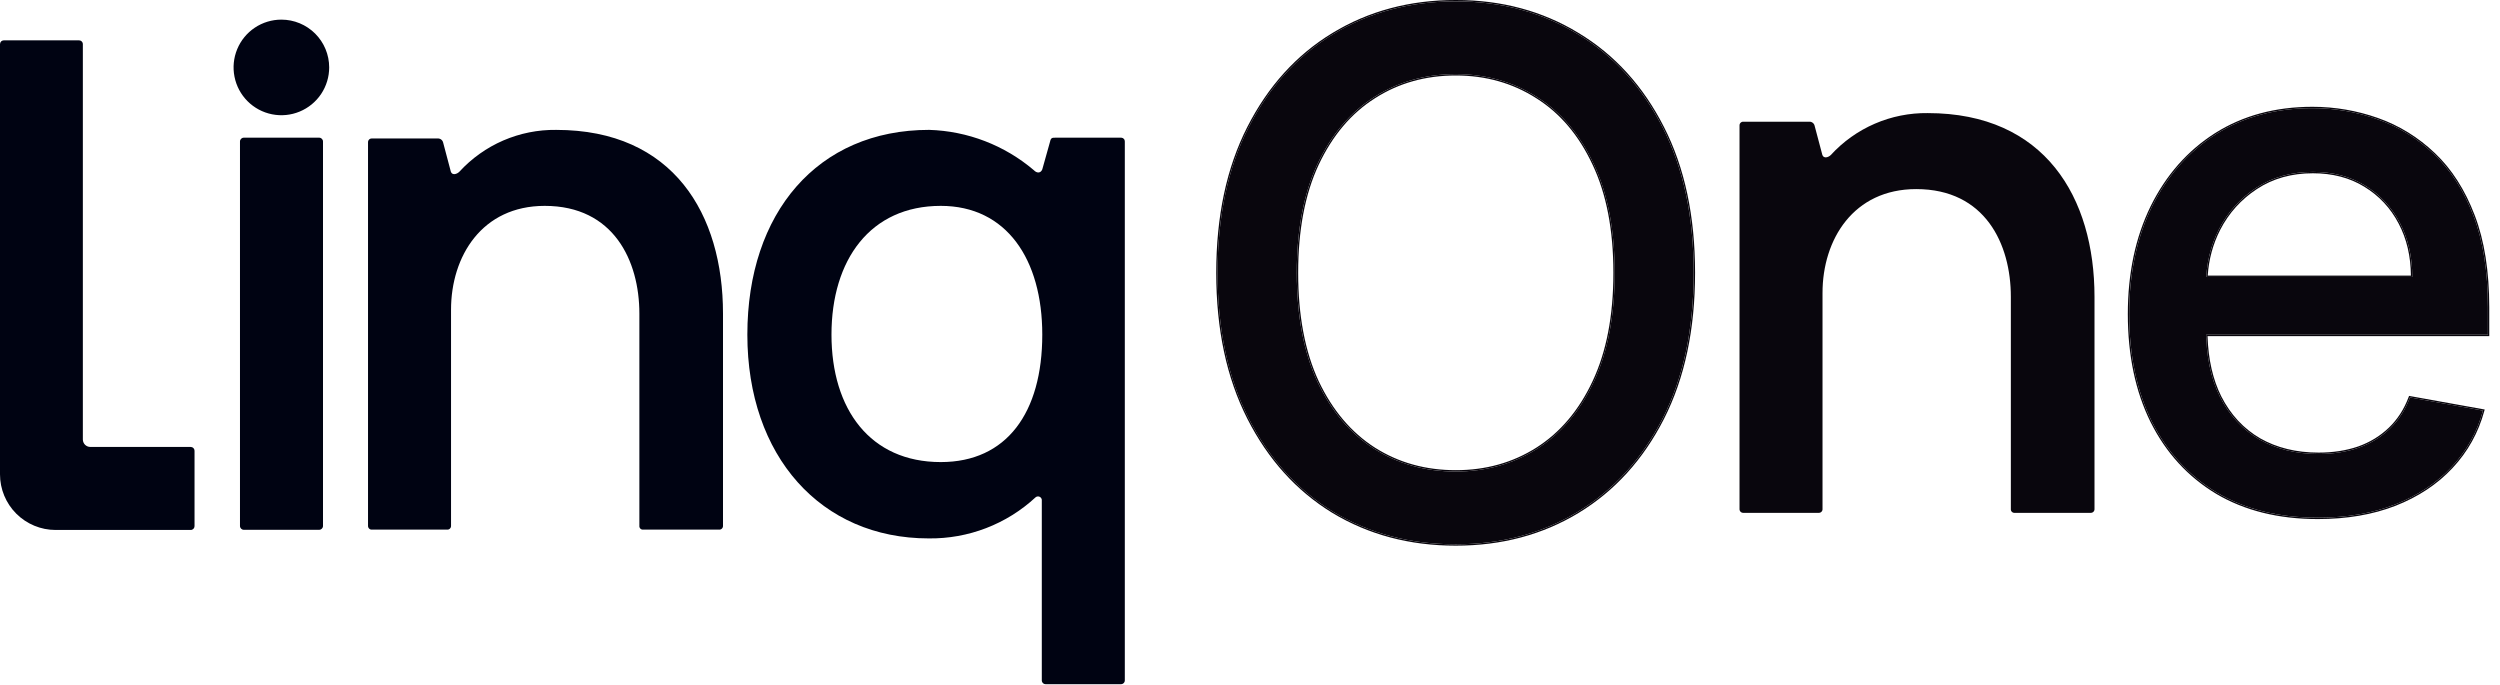
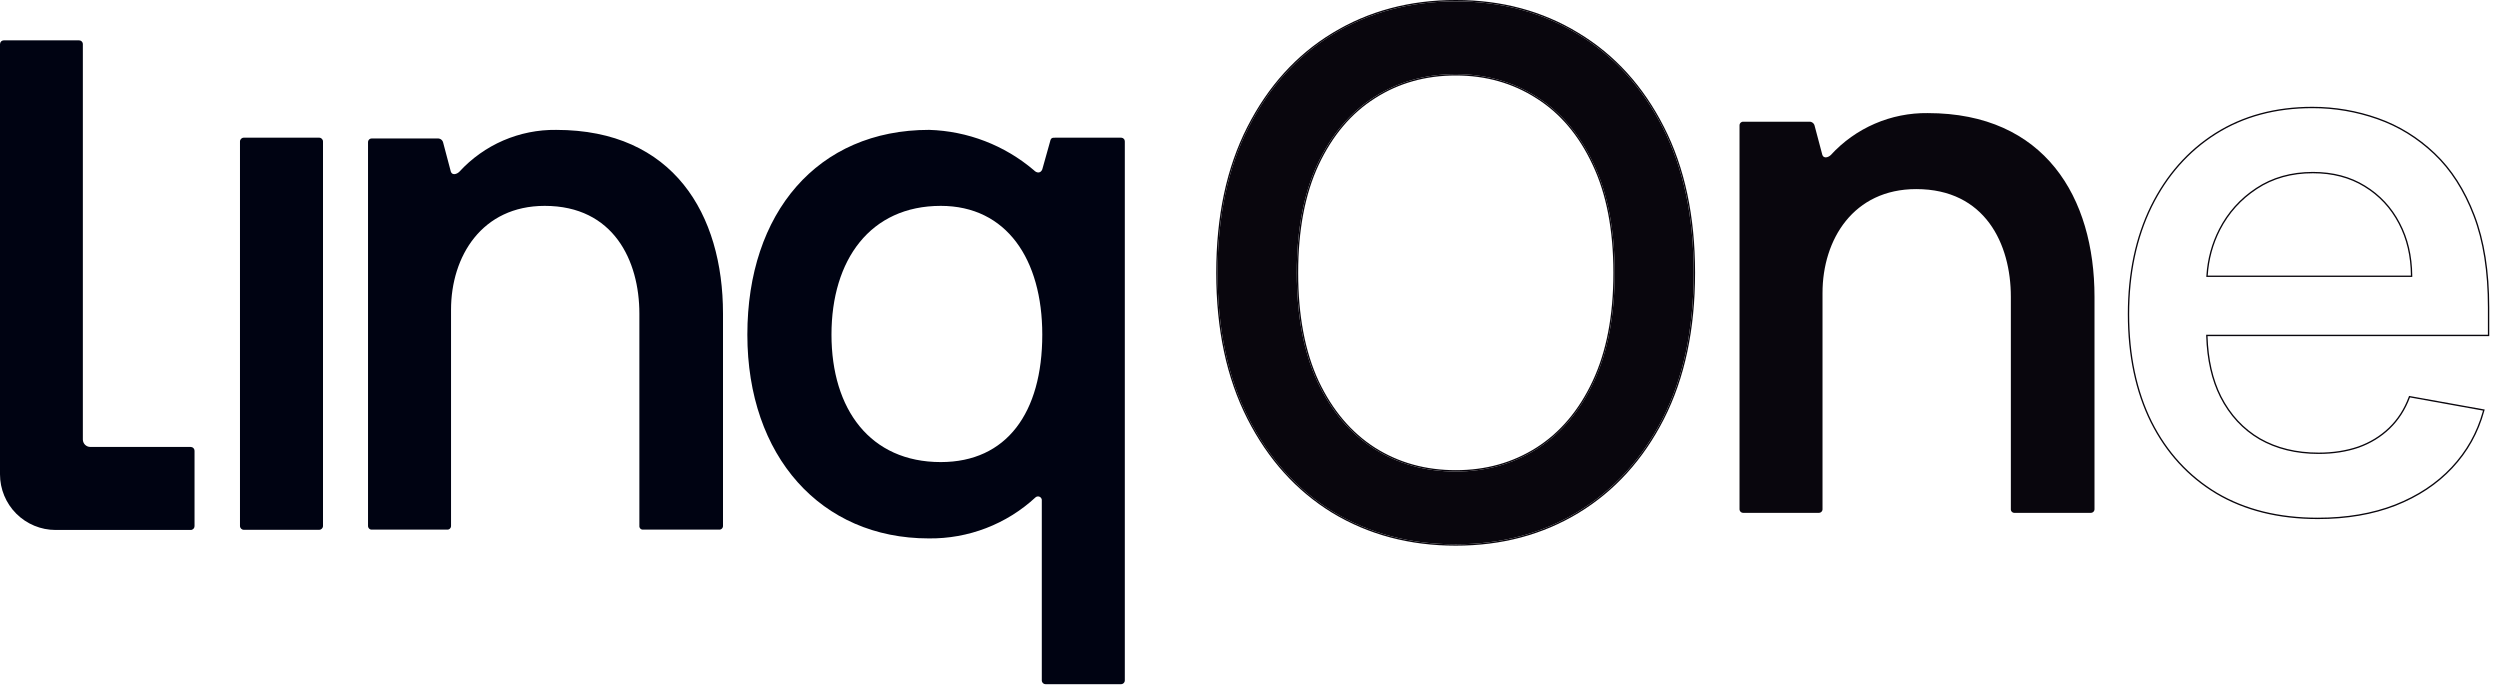
<svg xmlns="http://www.w3.org/2000/svg" width="135" height="37" viewBox="0 0 135 37" fill="none">
  <path d="M17.235 7.435H13.165C13.051 7.435 12.959 7.527 12.959 7.642V28.402C12.959 28.517 13.051 28.609 13.165 28.609H17.235C17.349 28.609 17.442 28.517 17.442 28.402V7.642C17.442 7.527 17.349 7.435 17.235 7.435Z" fill="#000312" />
  <path d="M30.034 7.014C29.052 7.001 28.079 7.197 27.177 7.586C26.276 7.976 25.467 8.552 24.803 9.276C24.674 9.405 24.425 9.483 24.347 9.276L23.926 7.685C23.908 7.622 23.869 7.567 23.816 7.529C23.763 7.492 23.698 7.474 23.633 7.478H20.08C20.052 7.477 20.025 7.481 19.999 7.491C19.974 7.501 19.95 7.516 19.931 7.536C19.912 7.555 19.896 7.579 19.887 7.604C19.877 7.63 19.872 7.657 19.873 7.685V28.394C19.872 28.421 19.877 28.449 19.887 28.474C19.896 28.5 19.912 28.523 19.931 28.543C19.95 28.562 19.974 28.577 19.999 28.587C20.025 28.597 20.052 28.602 20.08 28.6H24.141C24.169 28.603 24.197 28.599 24.224 28.59C24.25 28.581 24.275 28.566 24.295 28.546C24.316 28.526 24.331 28.503 24.342 28.477C24.352 28.45 24.357 28.422 24.356 28.394V16.727C24.356 13.836 26.025 11.117 29.415 11.117C33.14 11.117 34.526 14.086 34.526 16.934V28.394C34.523 28.422 34.526 28.45 34.536 28.476C34.545 28.502 34.56 28.526 34.58 28.546C34.6 28.566 34.624 28.581 34.65 28.59C34.676 28.6 34.704 28.603 34.732 28.6H38.836C38.863 28.602 38.891 28.597 38.916 28.587C38.942 28.577 38.965 28.562 38.985 28.543C39.004 28.523 39.019 28.5 39.029 28.474C39.039 28.449 39.044 28.421 39.042 28.394V16.934C39.042 11.573 36.367 7.014 30.034 7.014Z" fill="#000312" />
  <path d="M60.55 7.435H56.997C56.825 7.435 56.748 7.435 56.705 7.642L56.283 9.147C56.197 9.362 55.99 9.362 55.827 9.19C54.245 7.844 52.251 7.076 50.174 7.013C44.143 7.013 40.357 11.496 40.357 18.069C40.357 24.643 44.332 29.074 50.148 29.074C52.286 29.102 54.354 28.307 55.922 26.854C55.95 26.831 55.984 26.815 56.02 26.809C56.056 26.803 56.093 26.807 56.127 26.82C56.161 26.834 56.191 26.855 56.214 26.884C56.237 26.913 56.252 26.947 56.257 26.983V36.731C56.256 36.76 56.261 36.788 56.271 36.815C56.282 36.841 56.297 36.865 56.318 36.886C56.338 36.906 56.362 36.922 56.389 36.932C56.415 36.943 56.444 36.947 56.472 36.946H60.525C60.553 36.947 60.582 36.943 60.608 36.932C60.635 36.922 60.659 36.906 60.679 36.886C60.7 36.865 60.715 36.841 60.726 36.815C60.736 36.788 60.741 36.76 60.74 36.731V7.642C60.741 7.616 60.737 7.59 60.728 7.565C60.719 7.541 60.706 7.518 60.688 7.499C60.67 7.48 60.649 7.464 60.626 7.453C60.602 7.442 60.577 7.436 60.55 7.435ZM50.802 24.952C46.991 24.952 44.9 22.105 44.9 18.069C44.9 14.034 46.991 11.117 50.802 11.117C54.356 11.117 56.283 14.008 56.283 18.069C56.283 22.294 54.356 24.952 50.802 24.952Z" fill="#000312" />
-   <path d="M15.194 1.06C14.684 1.06 14.185 1.211 13.76 1.495C13.336 1.778 13.005 2.181 12.81 2.653C12.614 3.125 12.563 3.644 12.663 4.144C12.762 4.645 13.008 5.105 13.369 5.466C13.73 5.827 14.19 6.073 14.691 6.172C15.192 6.272 15.71 6.221 16.182 6.025C16.654 5.83 17.057 5.499 17.341 5.075C17.624 4.65 17.776 4.151 17.776 3.641C17.776 2.956 17.504 2.3 17.02 1.816C16.535 1.332 15.879 1.06 15.194 1.06Z" fill="#000312" />
  <path d="M10.299 24.135H4.878C4.773 24.135 4.671 24.094 4.595 24.02C4.52 23.946 4.476 23.845 4.474 23.739V2.385C4.474 2.33 4.452 2.277 4.413 2.239C4.375 2.2 4.322 2.178 4.267 2.178H0.206C0.152 2.178 0.099 2.2 0.06 2.239C0.022 2.277 0 2.33 0 2.385V25.615C0 26.411 0.316 27.175 0.879 27.738C1.443 28.301 2.206 28.618 3.003 28.618H10.299C10.354 28.618 10.406 28.596 10.445 28.557C10.483 28.518 10.505 28.466 10.505 28.411V24.341C10.505 24.287 10.483 24.234 10.445 24.195C10.406 24.157 10.354 24.135 10.299 24.135V24.135Z" fill="#000312" />
-   <path d="M125.163 27.955C123.054 27.955 121.238 27.505 119.714 26.603C118.2 25.693 117.03 24.416 116.203 22.771C115.385 21.118 114.977 19.181 114.977 16.96C114.977 14.768 115.385 12.836 116.203 11.164C117.03 9.491 118.182 8.186 119.659 7.248C121.145 6.31 122.882 5.841 124.87 5.841C126.078 5.841 127.249 6.04 128.382 6.44C129.516 6.839 130.533 7.466 131.434 8.321C132.335 9.176 133.046 10.286 133.566 11.651C134.086 13.008 134.346 14.657 134.346 16.598V18.075H117.332V14.954H130.263C130.263 13.858 130.04 12.887 129.594 12.041C129.149 11.187 128.521 10.513 127.713 10.021C126.914 9.529 125.976 9.282 124.898 9.282C123.728 9.282 122.706 9.57 121.833 10.146C120.969 10.713 120.3 11.456 119.826 12.376C119.361 13.286 119.129 14.276 119.129 15.344V17.783C119.129 19.213 119.38 20.43 119.882 21.434C120.393 22.437 121.103 23.203 122.014 23.733C122.924 24.253 123.988 24.513 125.205 24.513C125.995 24.513 126.715 24.402 127.365 24.179C128.015 23.947 128.577 23.603 129.051 23.148C129.525 22.692 129.887 22.13 130.138 21.461L134.082 22.172C133.766 23.333 133.199 24.351 132.381 25.224C131.573 26.088 130.556 26.761 129.33 27.244C128.113 27.718 126.724 27.955 125.163 27.955Z" fill="#09060D" />
  <path fill-rule="evenodd" clip-rule="evenodd" d="M119.677 26.668L119.676 26.667C118.149 25.75 116.969 24.462 116.137 22.805L116.136 22.805C115.313 21.139 114.902 19.191 114.902 16.961C114.902 14.76 115.313 12.816 116.136 11.132C116.969 9.448 118.129 8.132 119.619 7.186C121.118 6.24 122.87 5.767 124.87 5.767C126.086 5.767 127.265 5.969 128.406 6.371C129.55 6.774 130.576 7.407 131.484 8.268C132.395 9.132 133.111 10.252 133.635 11.626C134.159 12.993 134.42 14.651 134.42 16.599V18.15H119.208C119.248 19.414 119.495 20.497 119.947 21.401C120.452 22.392 121.153 23.148 122.05 23.67C122.948 24.182 123.998 24.44 125.205 24.44C125.987 24.44 126.699 24.33 127.34 24.11C127.981 23.881 128.534 23.543 128.999 23.095C129.465 22.648 129.821 22.096 130.068 21.436L130.09 21.379L134.174 22.114L134.152 22.192C133.833 23.365 133.261 24.393 132.435 25.275C131.619 26.148 130.592 26.827 129.356 27.314C128.129 27.791 126.731 28.03 125.163 28.03C123.043 28.03 121.213 27.577 119.677 26.668ZM132.381 25.225C133.182 24.369 133.742 23.376 134.061 22.244C134.068 22.221 134.075 22.197 134.081 22.173L130.138 21.462C129.887 22.131 129.524 22.693 129.051 23.148C128.577 23.604 128.015 23.947 127.364 24.18C126.714 24.402 125.994 24.514 125.205 24.514C123.988 24.514 122.924 24.254 122.013 23.734C121.103 23.204 120.392 22.438 119.881 21.434C119.423 20.518 119.174 19.423 119.134 18.15C119.134 18.125 119.133 18.101 119.132 18.076H134.346V16.599C134.346 14.657 134.086 13.008 133.566 11.652C133.045 10.287 132.335 9.176 131.434 8.322C130.532 7.467 129.515 6.84 128.382 6.441C127.248 6.041 126.078 5.841 124.87 5.841C122.882 5.841 121.145 6.31 119.658 7.249C118.181 8.187 117.029 9.492 116.202 11.164C115.385 12.837 114.976 14.769 114.976 16.961C114.976 19.181 115.385 21.119 116.202 22.772C117.029 24.416 118.2 25.694 119.714 26.604C121.238 27.505 123.054 27.956 125.163 27.956C126.723 27.956 128.112 27.719 129.329 27.245C130.556 26.762 131.573 26.088 132.381 25.225ZM119.144 14.881C119.202 13.989 119.429 13.154 119.826 12.377C120.299 11.457 120.968 10.714 121.832 10.147C122.706 9.571 123.727 9.283 124.898 9.283C125.976 9.283 126.914 9.529 127.713 10.022C128.521 10.514 129.148 11.188 129.594 12.042C130.03 12.869 130.253 13.815 130.263 14.881C130.263 14.905 130.263 14.93 130.263 14.955H119.139C119.141 14.93 119.142 14.905 119.144 14.881ZM119.218 14.881C119.276 14 119.5 13.177 119.891 12.41C120.359 11.502 121.02 10.769 121.873 10.209C122.733 9.642 123.74 9.357 124.898 9.357C125.964 9.357 126.888 9.6 127.674 10.085L127.674 10.085C128.471 10.57 129.089 11.233 129.529 12.076C129.958 12.891 130.179 13.825 130.189 14.881H119.218Z" fill="#09060D" />
  <path d="M104.095 6.107C103.113 6.095 102.139 6.29 101.238 6.68C100.336 7.07 99.527 7.646 98.864 8.37C98.735 8.499 98.485 8.576 98.408 8.37L97.986 6.778C97.969 6.715 97.93 6.66 97.877 6.623C97.823 6.585 97.759 6.567 97.694 6.572H94.14C94.113 6.57 94.085 6.575 94.06 6.585C94.034 6.595 94.011 6.61 93.992 6.629C93.972 6.649 93.957 6.672 93.947 6.698C93.937 6.723 93.933 6.751 93.934 6.778V27.487C93.933 27.515 93.937 27.542 93.947 27.568C93.957 27.593 93.972 27.616 93.992 27.636C94.011 27.655 94.034 27.67 94.06 27.68C94.085 27.69 94.113 27.695 94.14 27.694H98.201C98.23 27.696 98.258 27.692 98.284 27.683C98.311 27.674 98.335 27.659 98.356 27.639C98.376 27.62 98.392 27.596 98.403 27.57C98.413 27.544 98.418 27.515 98.416 27.487V15.82C98.416 12.93 100.086 10.211 103.475 10.211C107.201 10.211 108.586 13.179 108.586 16.027V27.487C108.584 27.515 108.587 27.543 108.596 27.569C108.606 27.595 108.621 27.619 108.641 27.639C108.661 27.659 108.684 27.674 108.711 27.683C108.737 27.693 108.765 27.696 108.793 27.694H112.897C112.924 27.695 112.952 27.69 112.977 27.68C113.003 27.67 113.026 27.655 113.045 27.636C113.065 27.616 113.08 27.593 113.09 27.568C113.1 27.542 113.104 27.515 113.103 27.487V16.027C113.103 10.667 110.427 6.107 104.095 6.107Z" fill="#09060D" />
  <path d="M91.458 14.733C91.458 17.78 90.901 20.4 89.786 22.592C88.671 24.775 87.143 26.457 85.201 27.637C83.269 28.807 81.072 29.392 78.61 29.392C76.139 29.392 73.933 28.807 71.991 27.637C70.059 26.457 68.535 24.771 67.42 22.578C66.305 20.386 65.748 17.771 65.748 14.733C65.748 11.686 66.305 9.071 67.42 6.888C68.535 4.695 70.059 3.014 71.991 1.843C73.933 0.664 76.139 0.074 78.61 0.074C81.072 0.074 83.269 0.664 85.201 1.843C87.143 3.014 88.671 4.695 89.786 6.888C90.901 9.071 91.458 11.686 91.458 14.733ZM87.194 14.733C87.194 12.411 86.818 10.455 86.065 8.866C85.322 7.269 84.3 6.061 83 5.243C81.708 4.417 80.245 4.003 78.61 4.003C76.966 4.003 75.498 4.417 74.207 5.243C72.915 6.061 71.893 7.269 71.141 8.866C70.398 10.455 70.026 12.411 70.026 14.733C70.026 17.055 70.398 19.016 71.141 20.613C71.893 22.202 72.915 23.41 74.207 24.236C75.498 25.054 76.966 25.463 78.61 25.463C80.245 25.463 81.708 25.054 83 24.236C84.3 23.41 85.322 22.202 86.065 20.613C86.818 19.016 87.194 17.055 87.194 14.733Z" fill="#09060D" />
  <path fill-rule="evenodd" clip-rule="evenodd" d="M89.853 22.626L89.853 22.626C88.733 24.82 87.196 26.512 85.241 27.7L85.241 27.7C83.296 28.878 81.086 29.466 78.612 29.466C76.128 29.466 73.909 28.878 71.954 27.7L71.954 27.7C70.009 26.512 68.477 24.816 67.356 22.612C66.235 20.407 65.676 17.78 65.676 14.733C65.676 11.677 66.235 9.05 67.356 6.854C68.477 4.651 70.009 2.959 71.954 1.78C73.908 0.593 76.128 0 78.612 0C81.086 0 83.296 0.593 85.241 1.78C87.196 2.959 88.733 4.651 89.853 6.854C90.975 9.05 91.534 11.677 91.534 14.733C91.534 17.789 90.975 20.421 89.853 22.626ZM89.788 6.888C88.673 4.696 87.145 3.014 85.203 1.844C83.271 0.664 81.074 0.074 78.612 0.074C76.141 0.074 73.934 0.664 71.993 1.844C70.06 3.014 68.537 4.696 67.422 6.888C66.307 9.071 65.75 11.686 65.75 14.733C65.75 17.771 66.307 20.386 67.422 22.578C68.537 24.771 70.06 26.457 71.993 27.637C73.934 28.807 76.141 29.393 78.612 29.393C81.074 29.393 83.271 28.807 85.203 27.637C87.145 26.457 88.673 24.776 89.788 22.593C90.903 20.4 91.46 17.78 91.46 14.733C91.46 11.686 90.903 9.071 89.788 6.888ZM86 8.898L86 8.898C85.262 7.311 84.249 6.115 82.962 5.306L82.962 5.306C81.683 4.487 80.234 4.077 78.612 4.077C76.98 4.077 75.527 4.487 74.248 5.306L74.248 5.306C72.97 6.115 71.957 7.311 71.209 8.898C70.472 10.474 70.102 12.418 70.102 14.733C70.102 17.048 70.472 18.997 71.209 20.582C71.957 22.16 72.97 23.356 74.248 24.174C75.526 24.984 76.98 25.389 78.612 25.389C80.234 25.389 81.683 24.984 82.962 24.174C84.249 23.356 85.262 22.16 86 20.582L86 20.582C86.747 18.997 87.122 17.048 87.122 14.733C87.122 12.418 86.747 10.474 86 8.898ZM83.001 24.237C81.71 25.054 80.247 25.463 78.612 25.463C76.967 25.463 75.5 25.054 74.208 24.237C72.917 23.41 71.895 22.202 71.142 20.614C70.399 19.016 70.028 17.056 70.028 14.733C70.028 12.411 70.399 10.455 71.142 8.867C71.895 7.269 72.917 6.061 74.208 5.244C75.5 4.417 76.967 4.003 78.612 4.003C80.247 4.003 81.71 4.417 83.001 5.244C84.302 6.061 85.324 7.269 86.067 8.867C86.82 10.455 87.196 12.411 87.196 14.733C87.196 17.056 86.82 19.016 86.067 20.614C85.324 22.202 84.302 23.41 83.001 24.237Z" fill="#09060D" />
</svg>